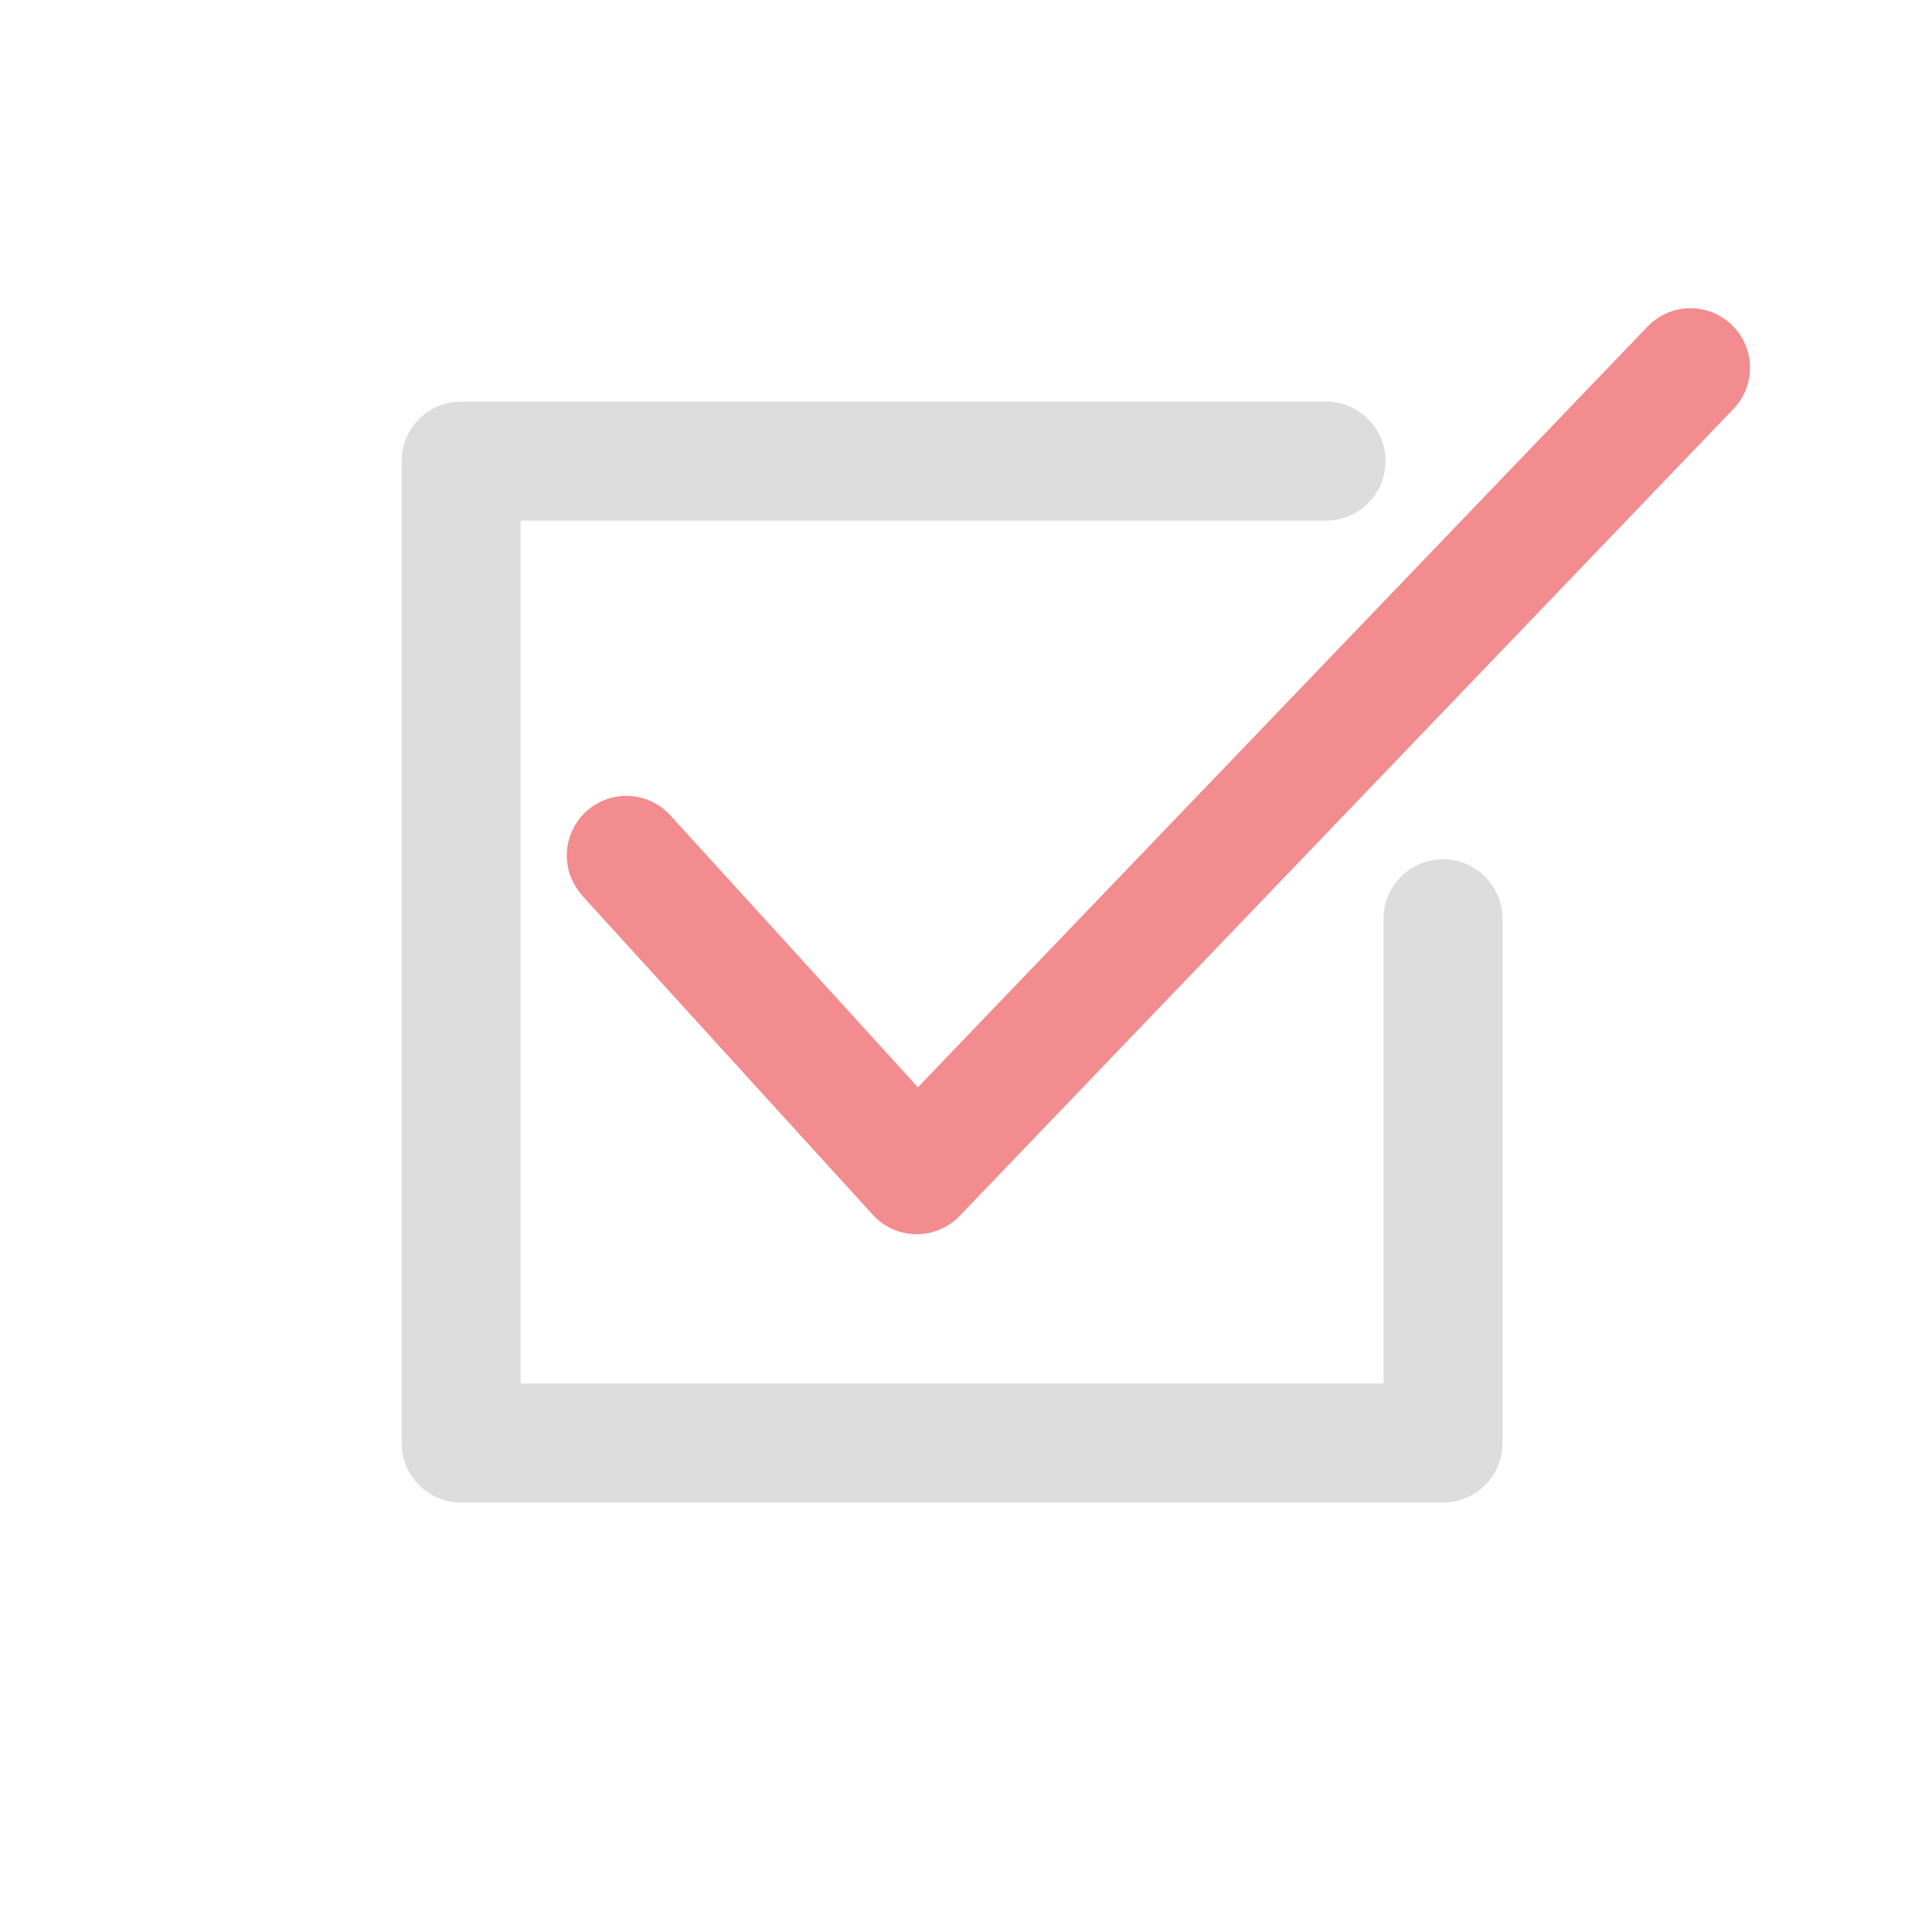
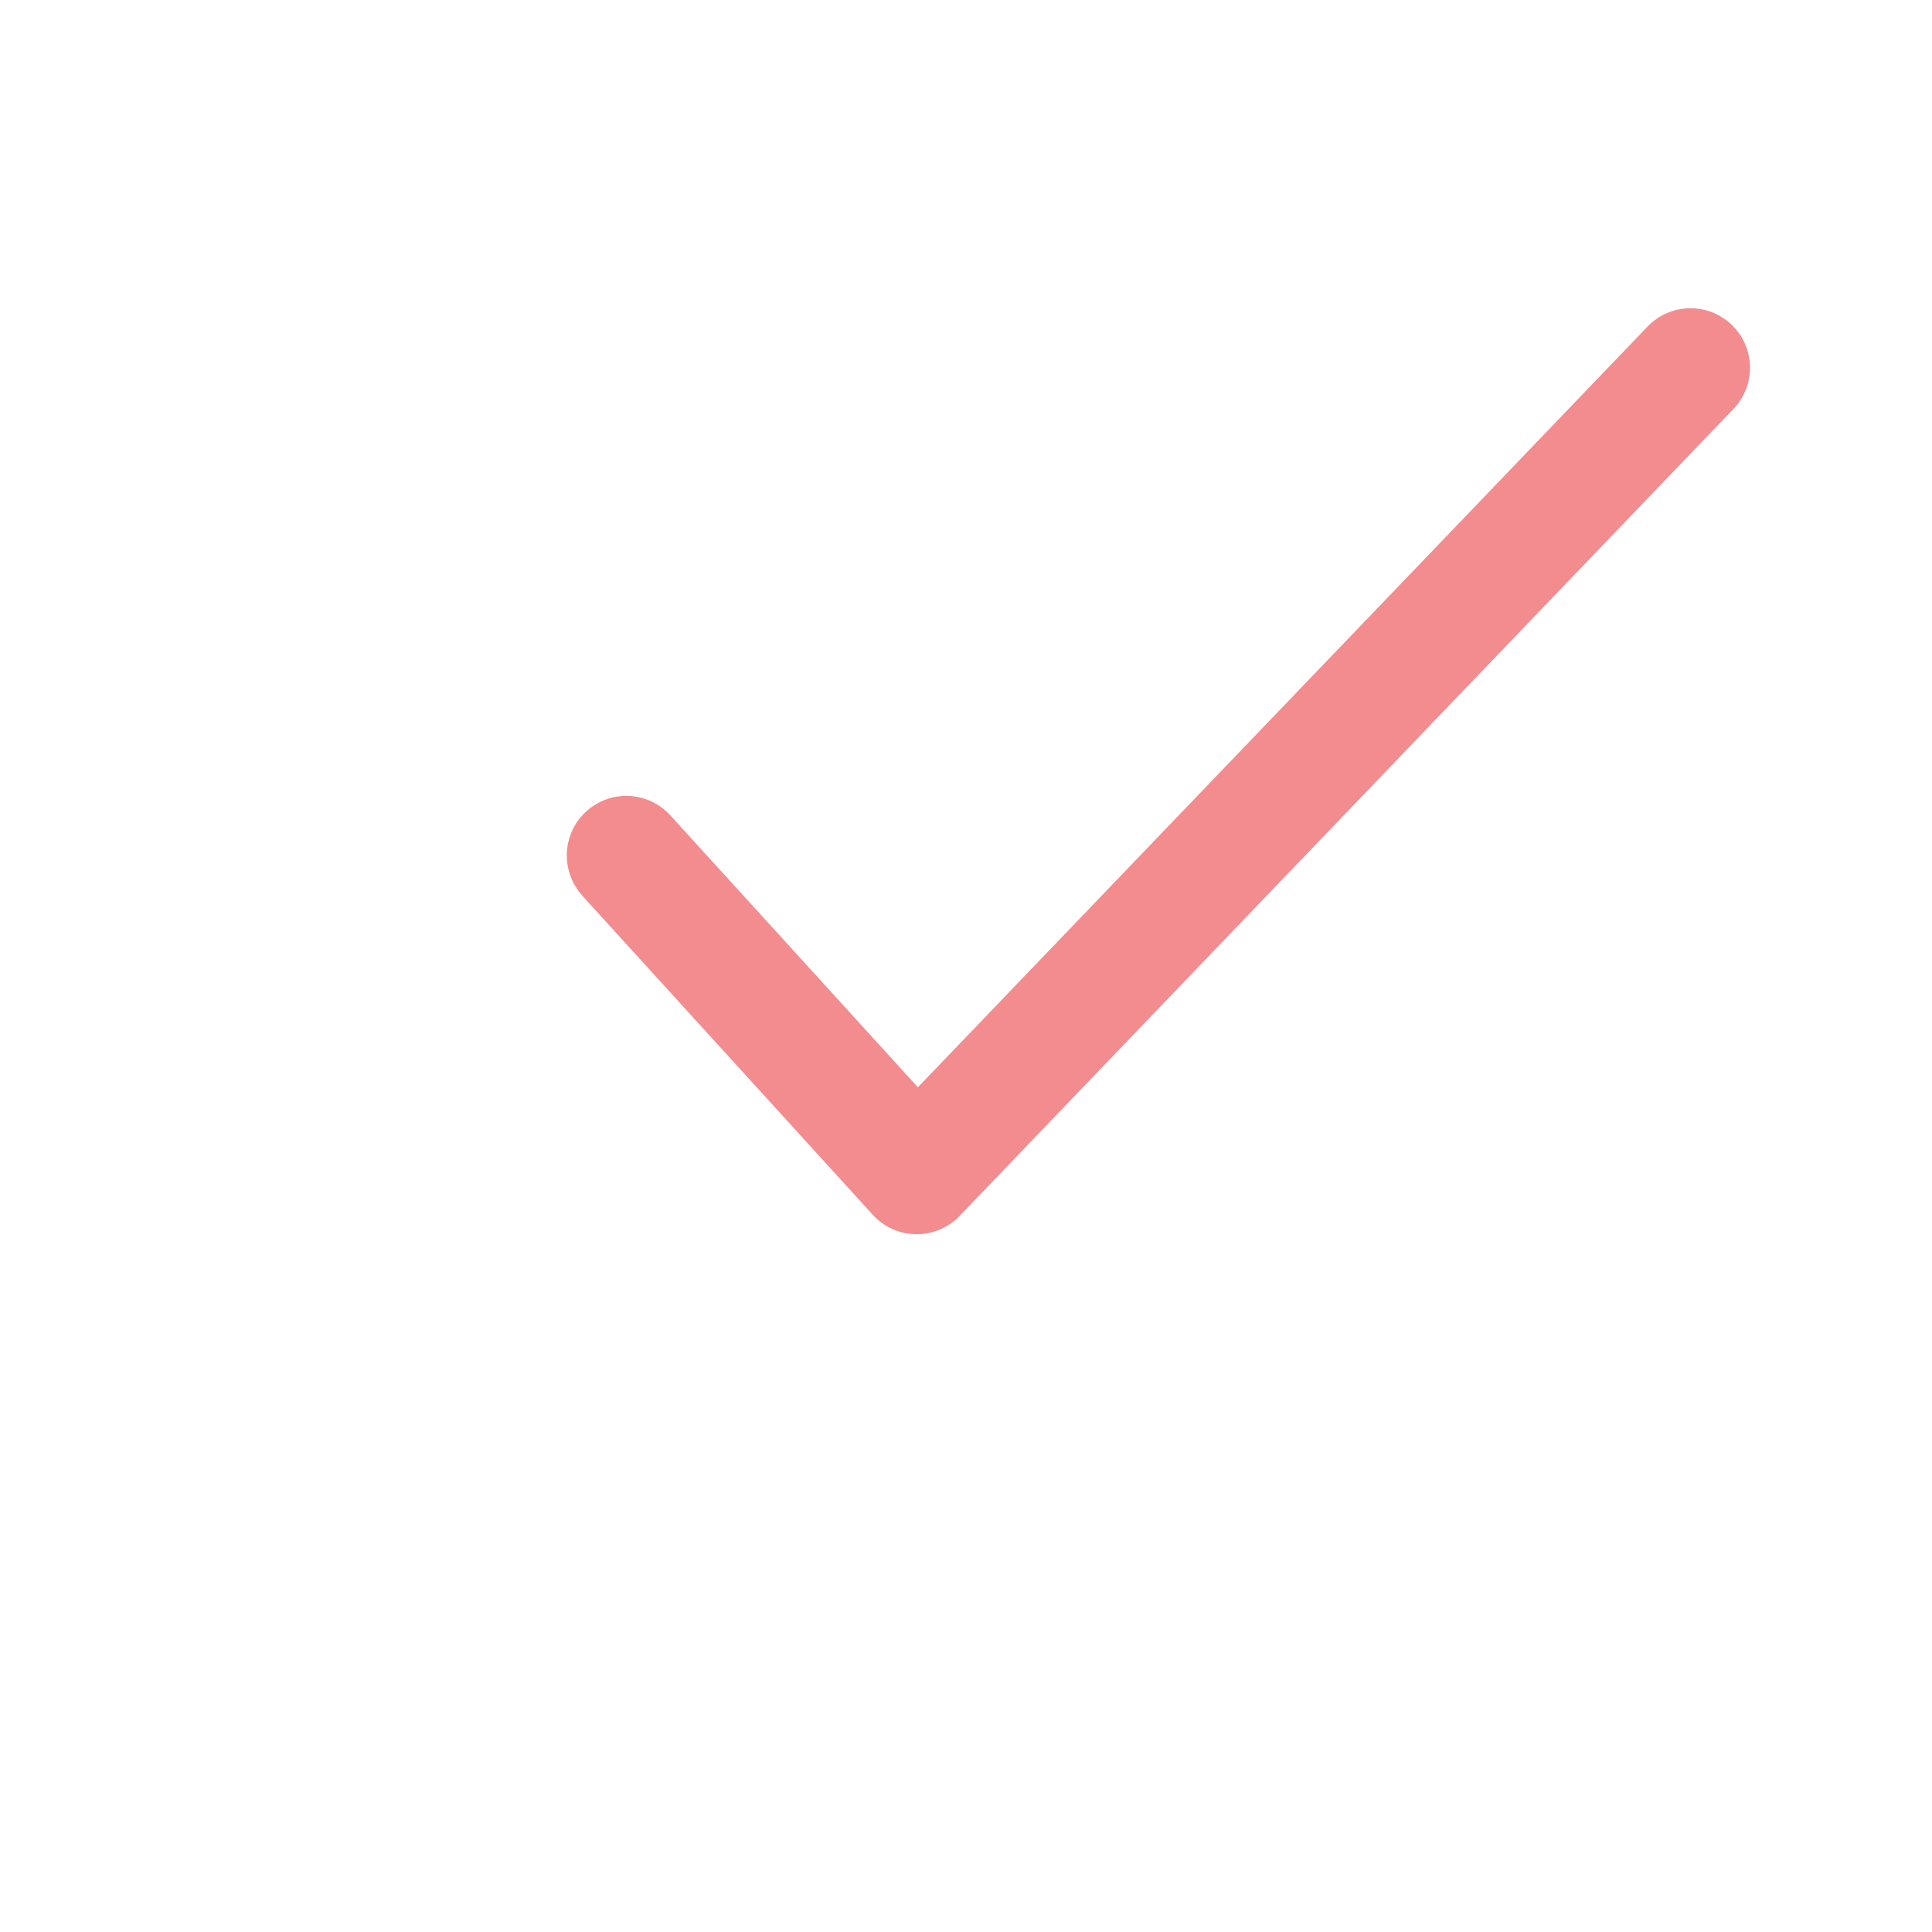
<svg xmlns="http://www.w3.org/2000/svg" width="30" height="30" viewBox="0 0 30 30">
  <g id="グループ_121" data-name="グループ 121" transform="translate(-1384 -2981)">
-     <rect id="長方形_252" data-name="長方形 252" width="30" height="30" transform="translate(1384 2981)" fill="none" />
-     <path id="パス_130" data-name="パス 130" d="M418.823,978.388H405.391a.924.924,0,0,0-.924.924v15.247a.924.924,0,0,0,.924.924h15.246a.924.924,0,0,0,.924-.924v-8.141a.924.924,0,1,0-1.848,0v7.217h-13.4v-13.4h12.508a.924.924,0,1,0,0-1.848Z" transform="translate(985.77 2008.849)" fill="#ddd" fill-rule="evenodd" />
-     <path id="パス_131" data-name="パス 131" d="M474.12,969.36l4.509,4.953a.924.924,0,0,0,1.35.017L491.994,961.8a.924.924,0,1,0-1.334-1.279l-11.33,11.812-3.844-4.222a.924.924,0,1,0-1.367,1.244Z" transform="translate(918.923 2025.55)" fill="#f28c8e" fill-rule="evenodd" />
+     <path id="パス_131" data-name="パス 131" d="M474.12,969.36l4.509,4.953a.924.924,0,0,0,1.35.017L491.994,961.8a.924.924,0,1,0-1.334-1.279l-11.33,11.812-3.844-4.222a.924.924,0,1,0-1.367,1.244" transform="translate(918.923 2025.55)" fill="#f28c8e" fill-rule="evenodd" />
  </g>
</svg>